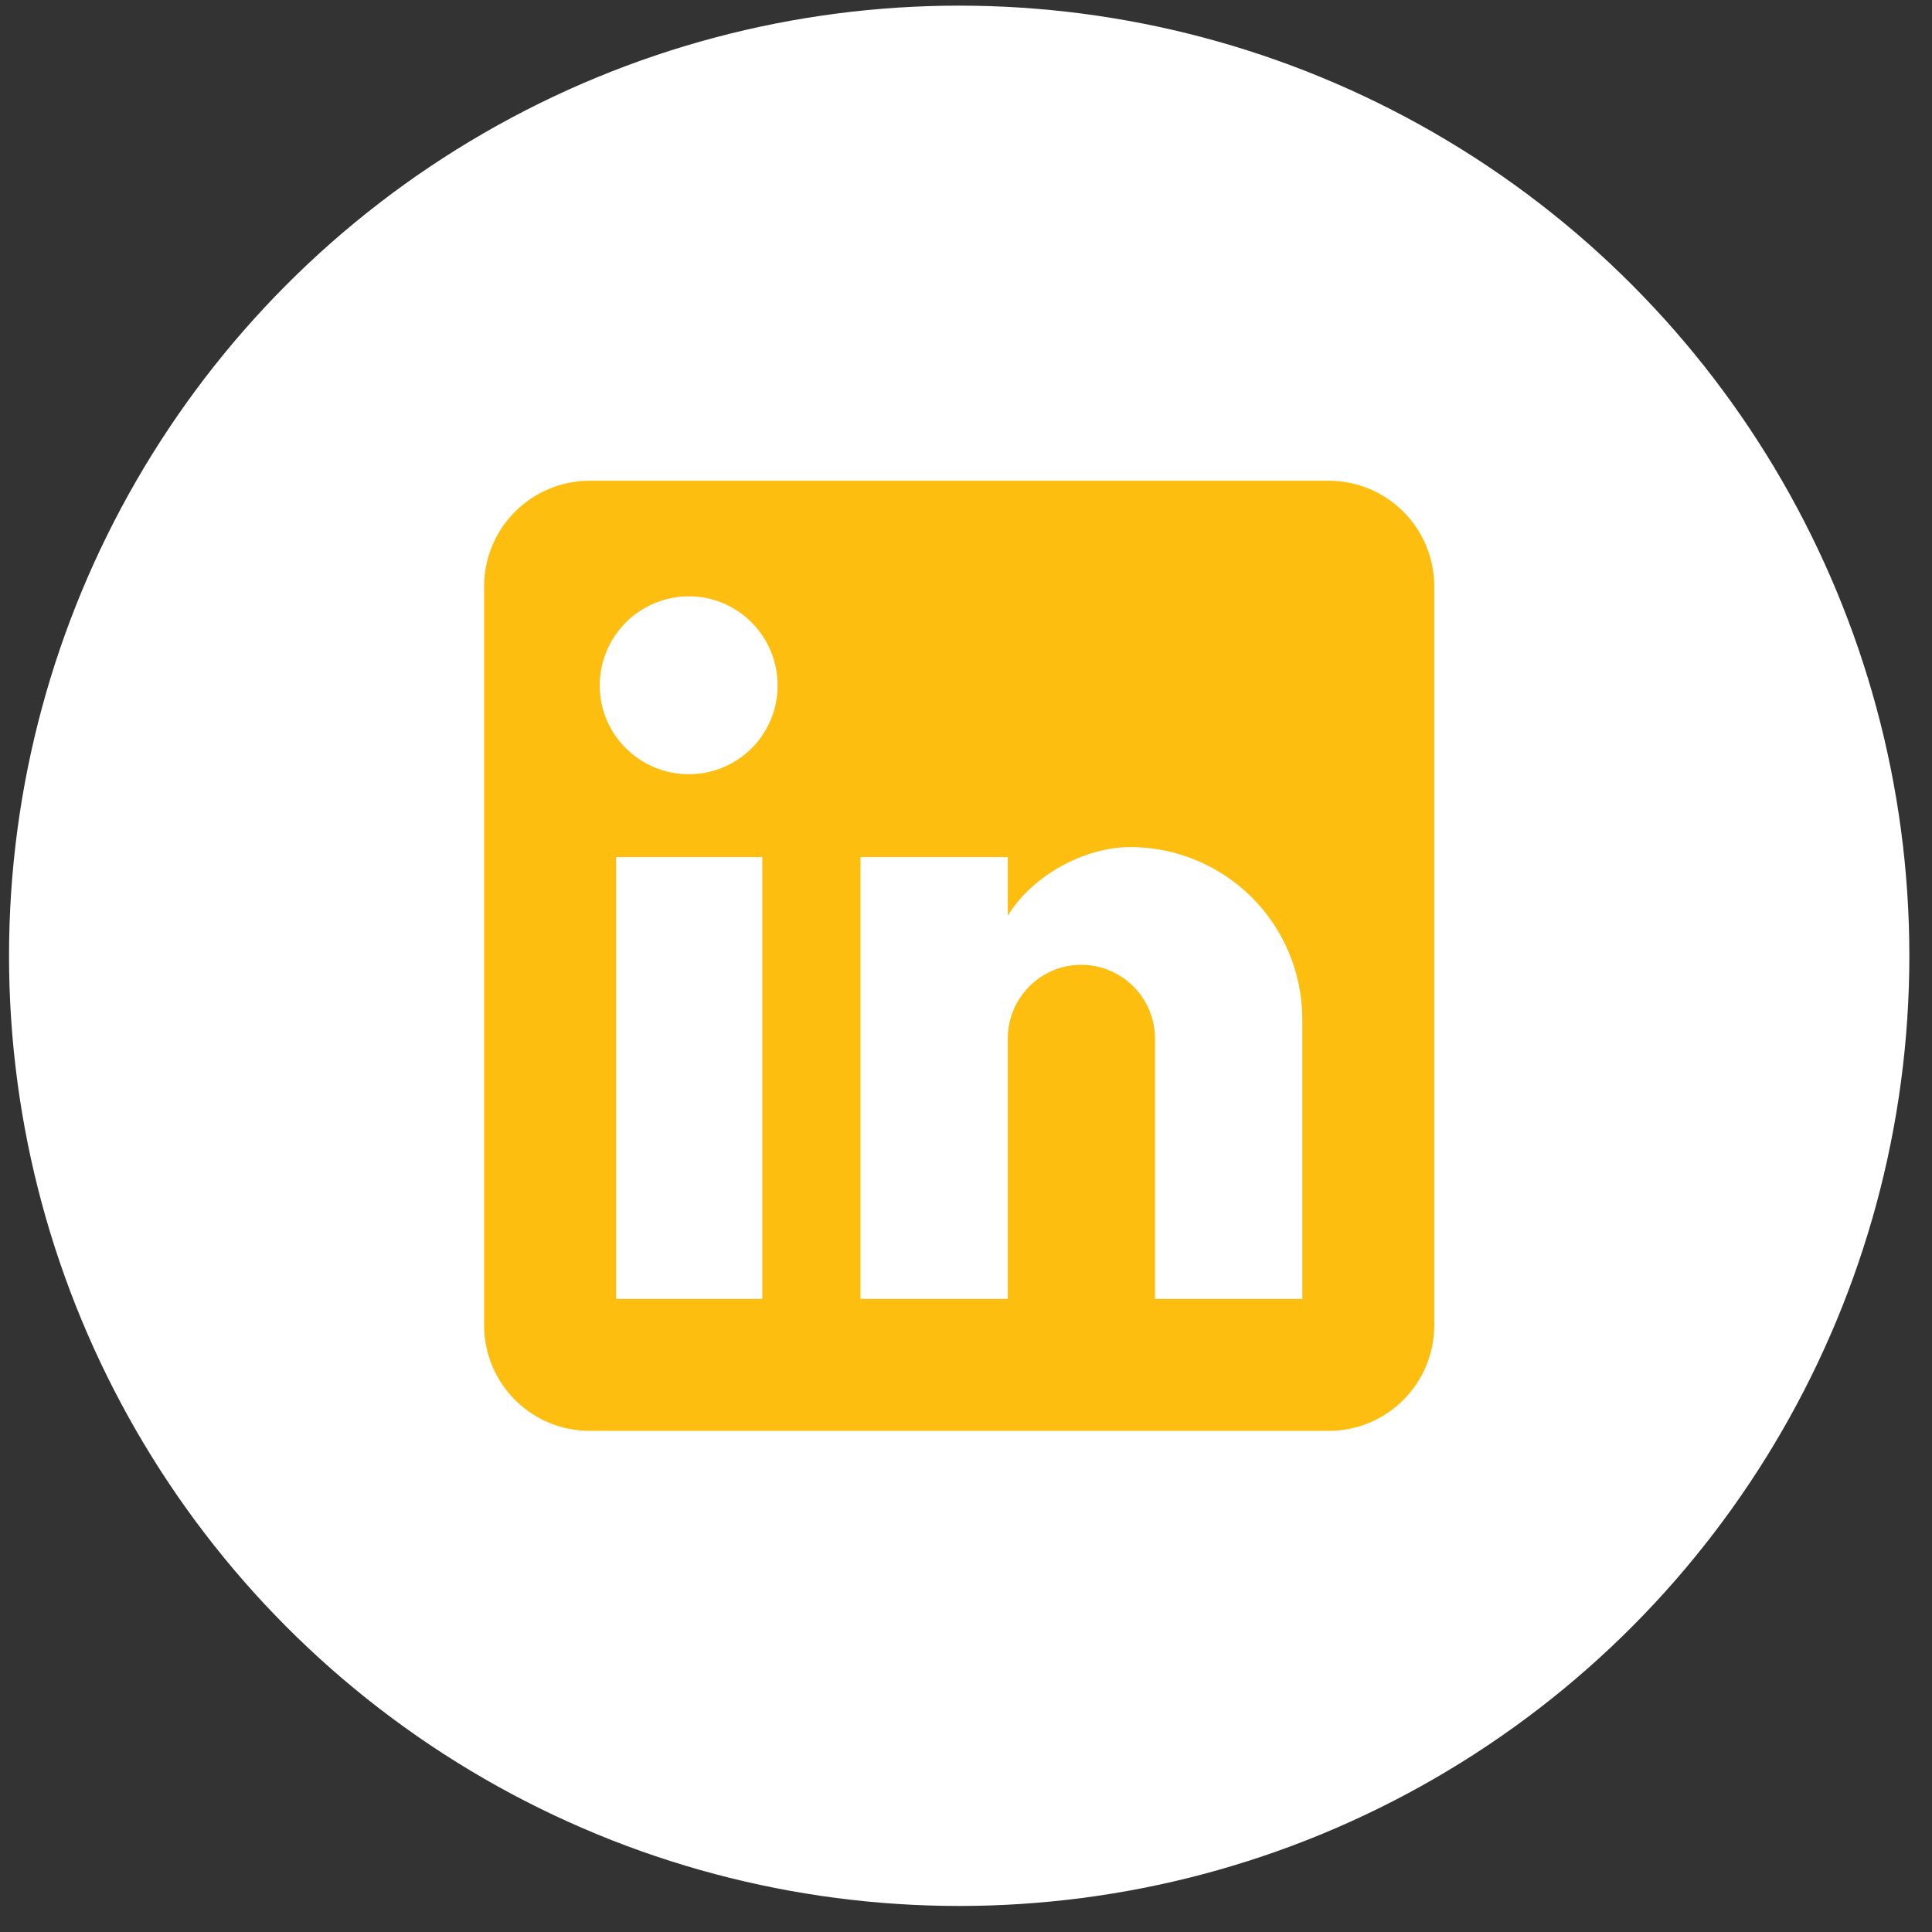
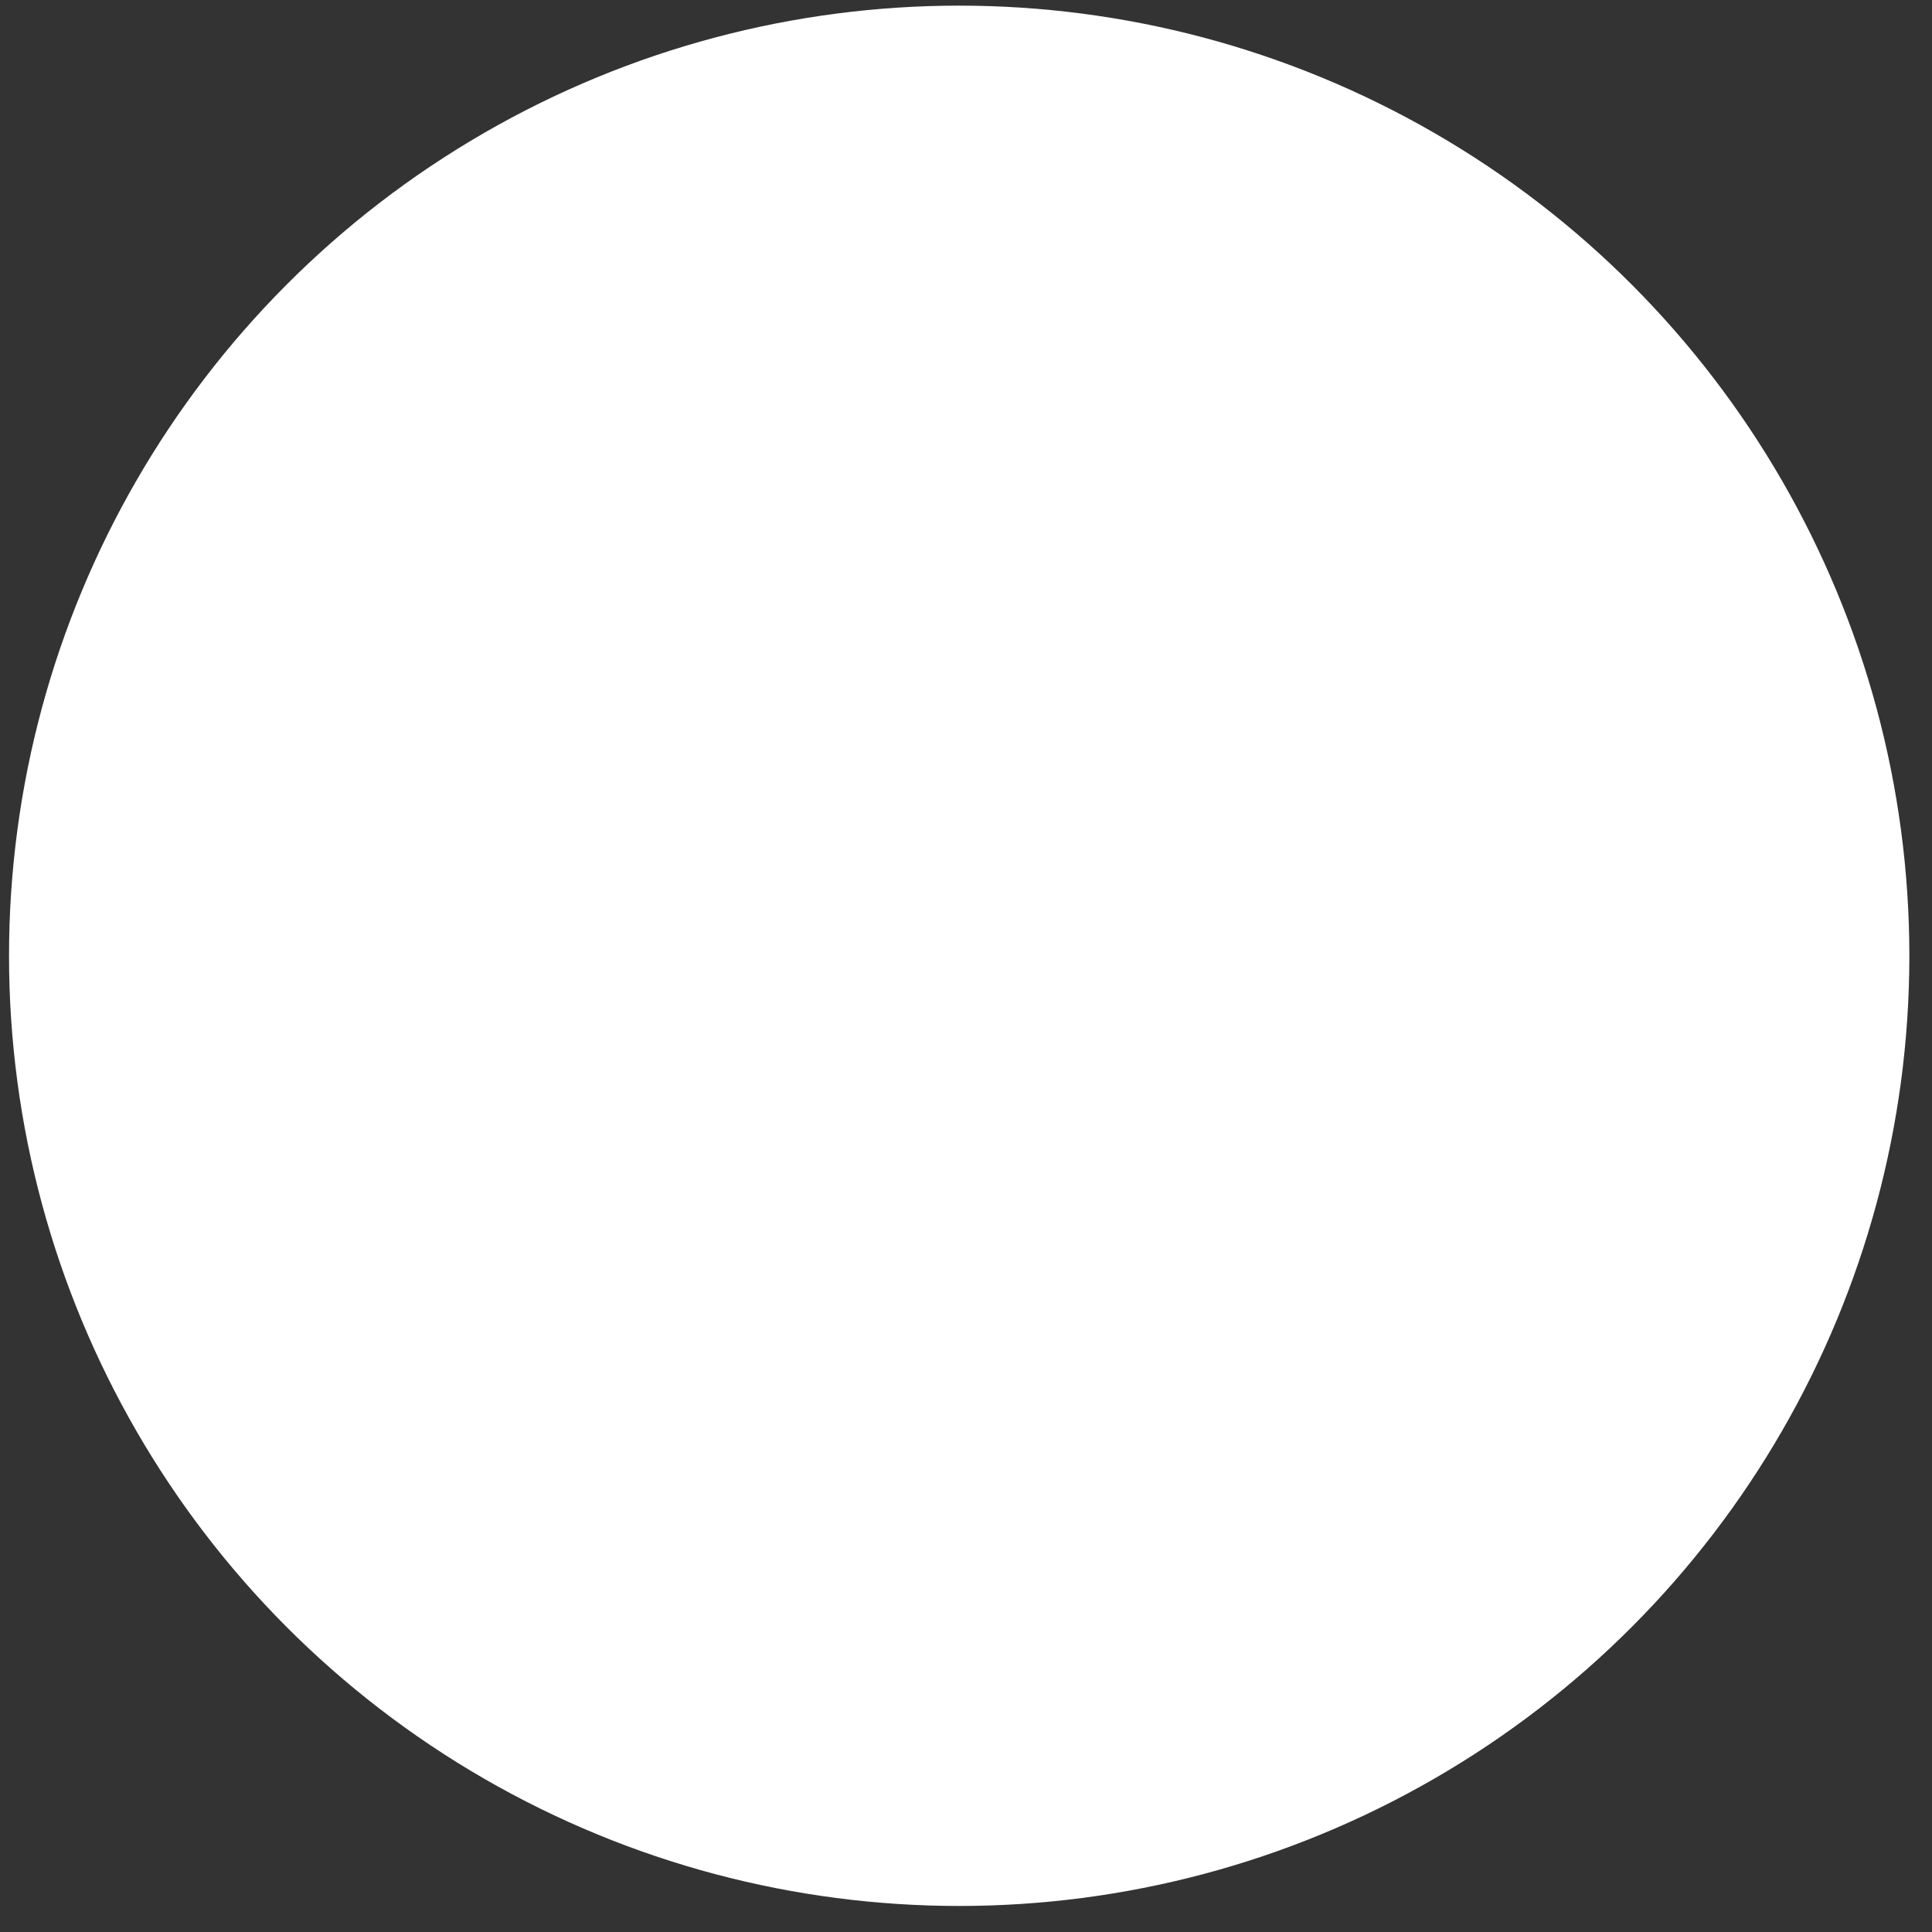
<svg xmlns="http://www.w3.org/2000/svg" width="61" height="61" viewBox="0 0 61 61" fill="none">
  <rect x="0" y="0" width="61" height="61" fill="#333333" stroke="none" />
  <circle cx="30.285" cy="30.178" r="30" fill="white" />
-   <path d="M41.952 15.178C42.836 15.178 43.684 15.53 44.309 16.155C44.934 16.78 45.285 17.628 45.285 18.512V41.845C45.285 42.729 44.934 43.577 44.309 44.202C43.684 44.827 42.836 45.178 41.952 45.178H18.619C17.734 45.178 16.887 44.827 16.262 44.202C15.636 43.577 15.285 42.729 15.285 41.845V18.512C15.285 17.628 15.636 16.78 16.262 16.155C16.887 15.53 17.734 15.178 18.619 15.178H41.952ZM41.118 41.012V32.178C41.118 30.738 40.546 29.355 39.527 28.337C38.508 27.318 37.126 26.745 35.685 26.745C34.269 26.745 32.618 27.612 31.819 28.912V27.062H27.169V41.012H31.819V32.795C31.819 31.512 32.852 30.462 34.135 30.462C34.754 30.462 35.347 30.708 35.785 31.145C36.223 31.583 36.468 32.176 36.468 32.795V41.012H41.118ZM21.752 24.445C22.494 24.445 23.207 24.15 23.732 23.625C24.257 23.1 24.552 22.388 24.552 21.645C24.552 20.095 23.302 18.828 21.752 18.828C21.005 18.828 20.288 19.125 19.76 19.653C19.232 20.182 18.935 20.898 18.935 21.645C18.935 23.195 20.202 24.445 21.752 24.445ZM24.069 41.012V27.062H19.452V41.012H24.069Z" fill="#FEBE10" />
</svg>